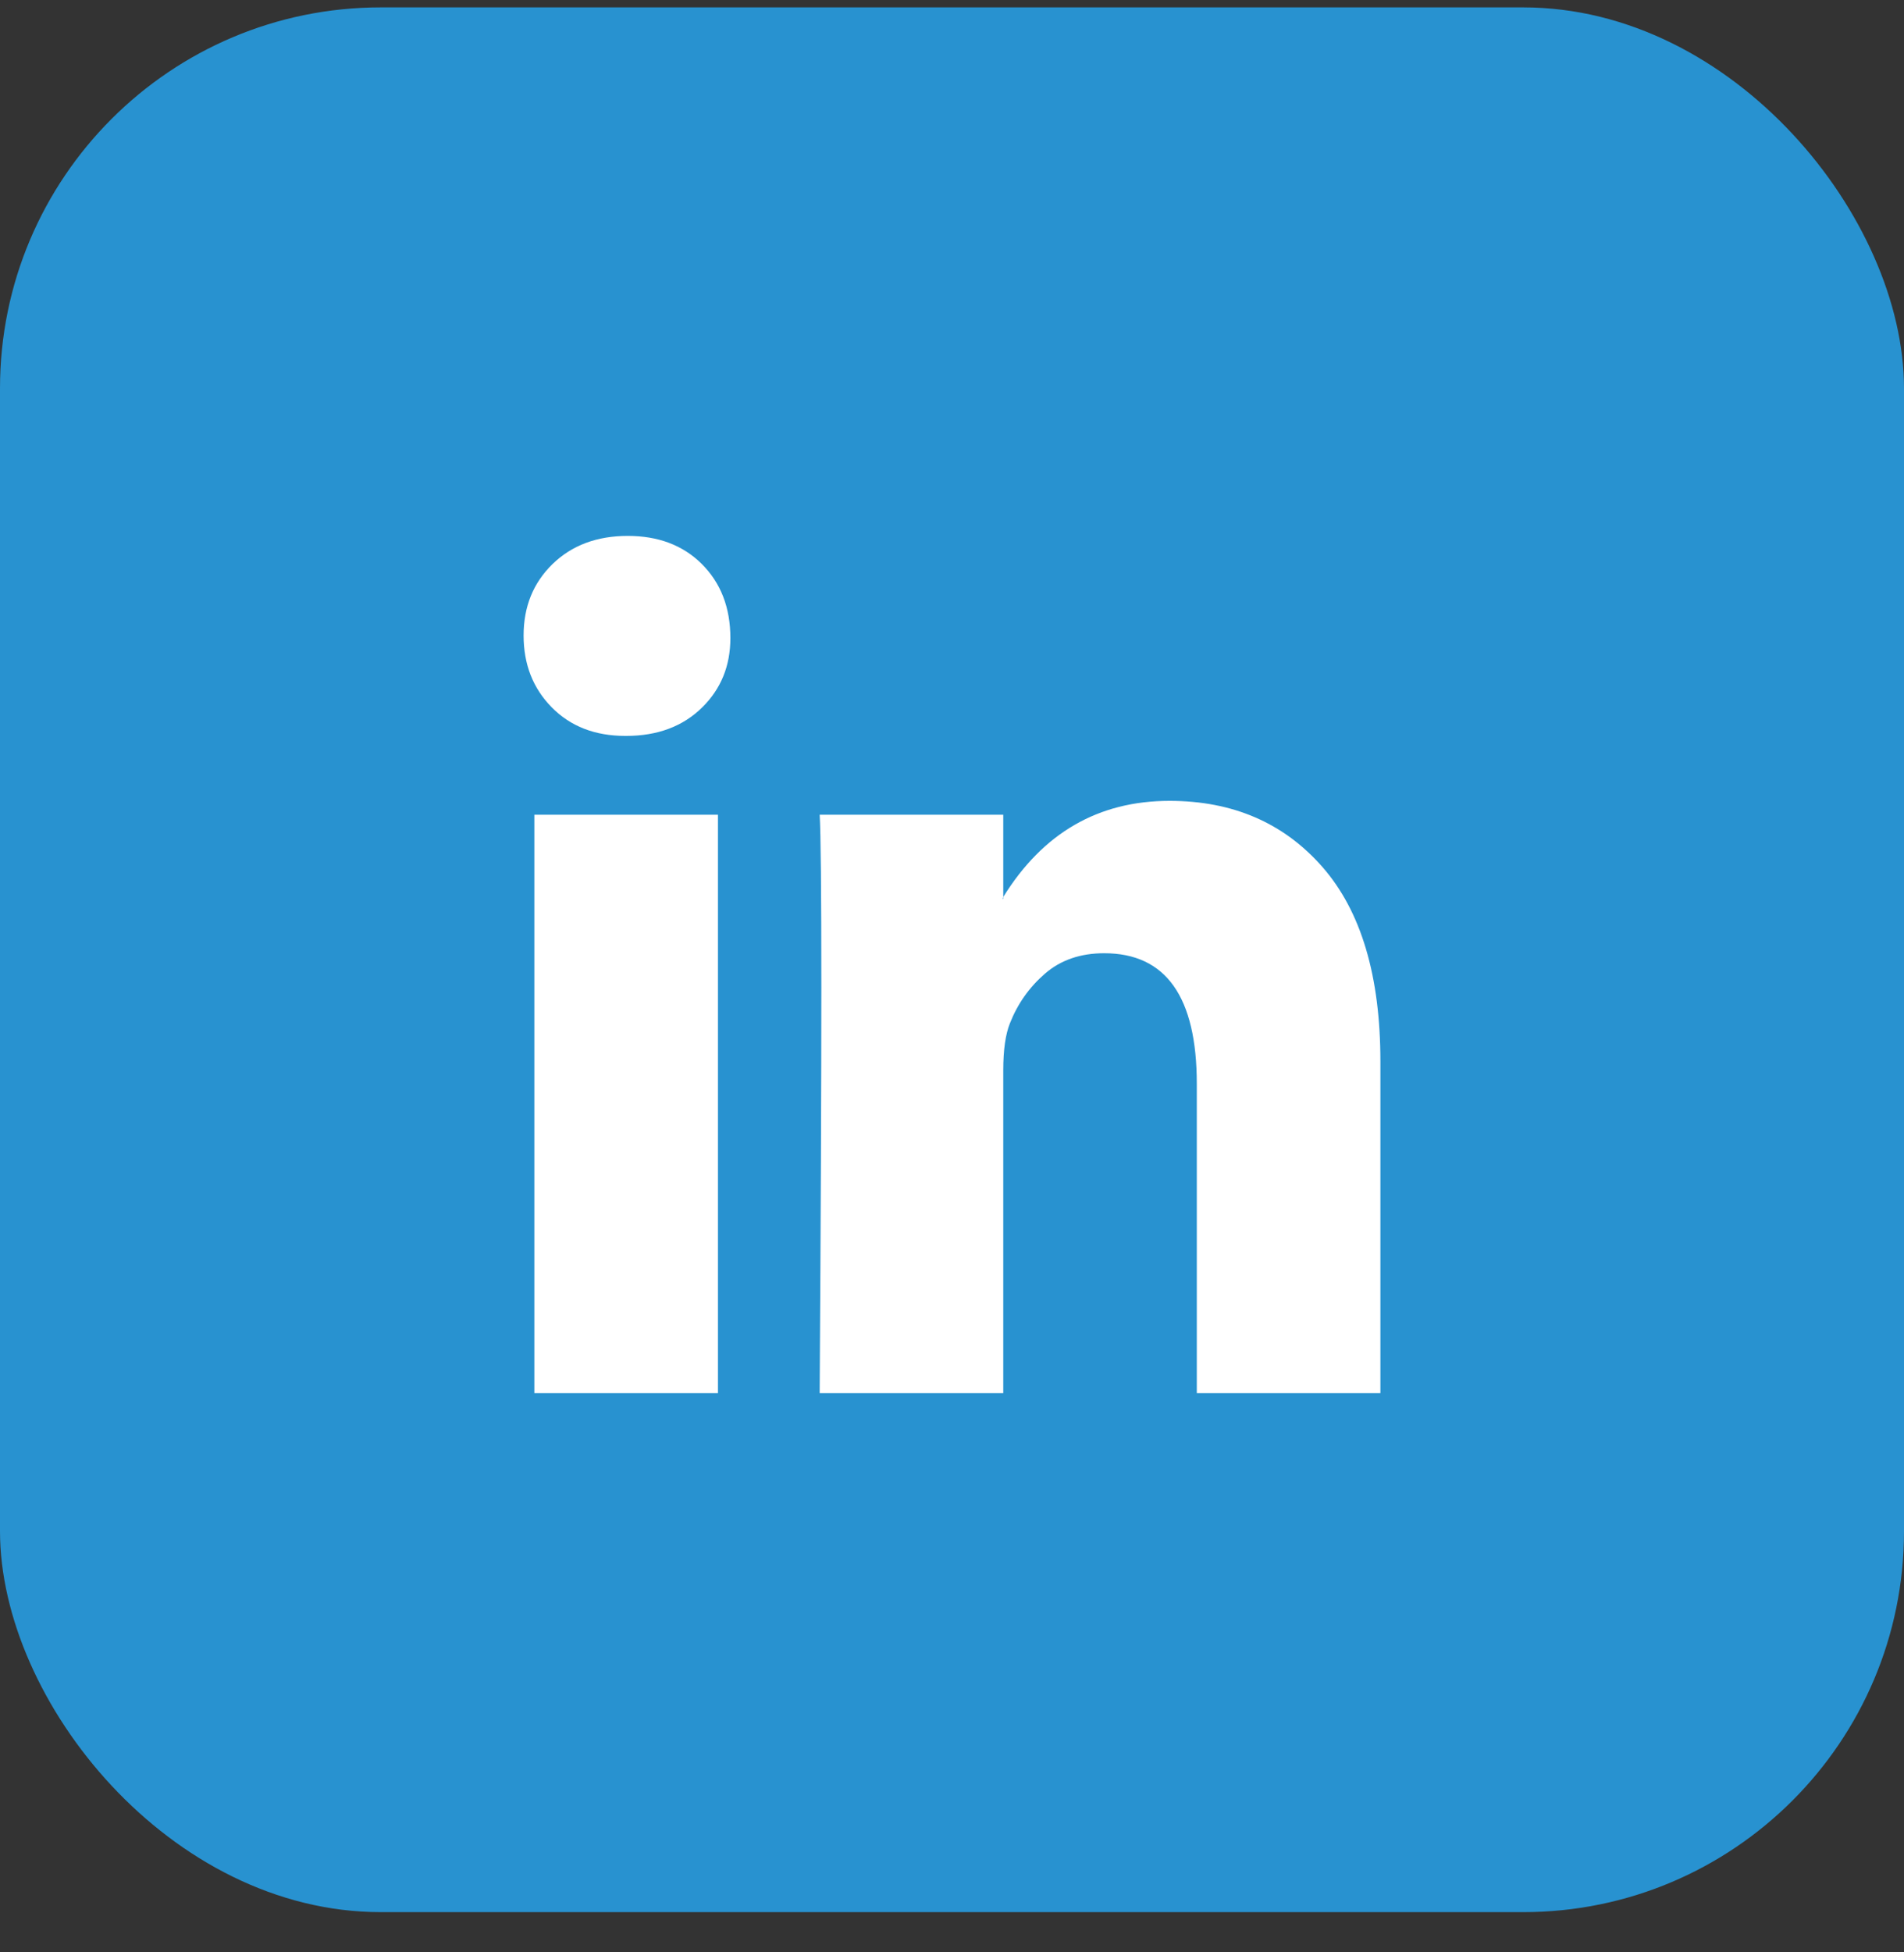
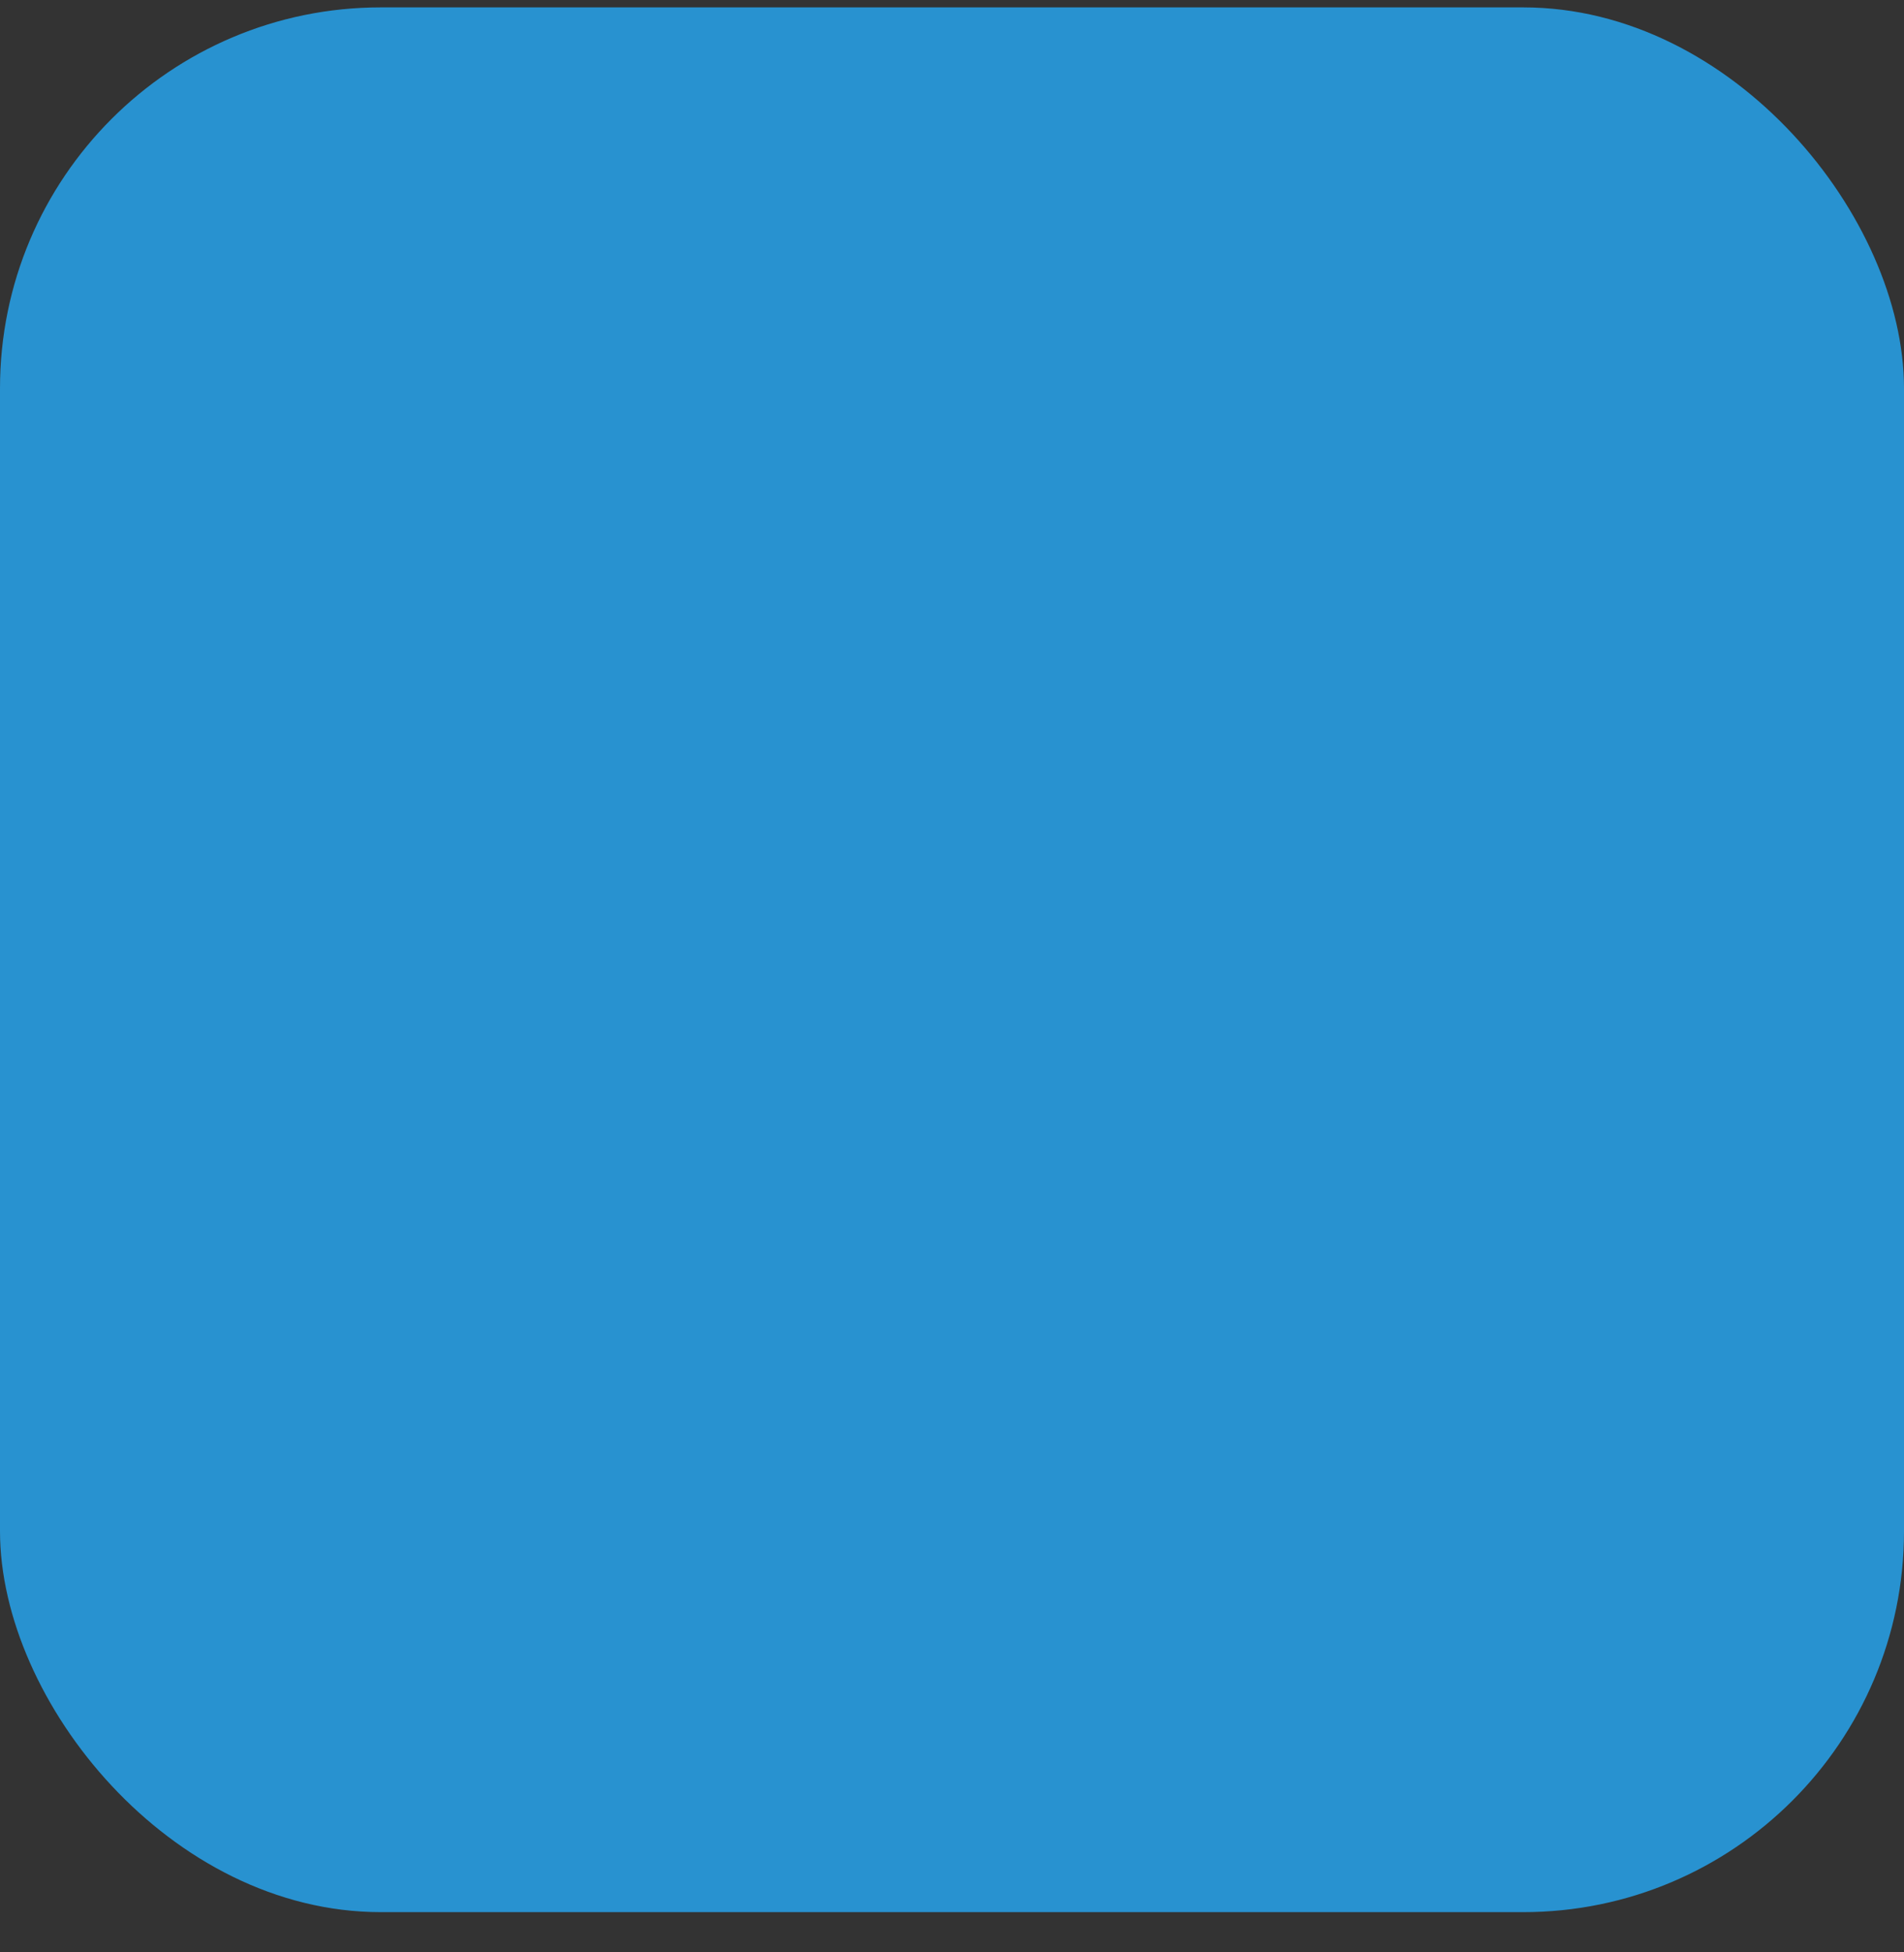
<svg xmlns="http://www.w3.org/2000/svg" width="40" height="41" viewBox="0 0 40 41" fill="none">
  <rect x="0" y="0" width="40" height="41" fill="#333333" stroke="none" />
  <rect y="0.155" width="40" height="40" rx="8" fill="#2892D0" />
-   <path d="M11 13.345C11 12.739 11.203 12.239 11.608 11.845C12.014 11.451 12.54 11.254 13.189 11.254C13.826 11.254 14.342 11.448 14.736 11.836C15.141 12.236 15.344 12.757 15.344 13.4C15.344 13.982 15.147 14.466 14.753 14.854C14.348 15.254 13.815 15.454 13.154 15.454H13.137C12.5 15.454 11.985 15.254 11.591 14.854C11.197 14.454 11 13.951 11 13.345ZM11.226 29.254V17.109H15.083V29.254H11.226ZM17.22 29.254H21.077V22.473C21.077 22.048 21.124 21.721 21.216 21.491C21.378 21.079 21.625 20.73 21.955 20.445C22.285 20.16 22.699 20.018 23.197 20.018C24.494 20.018 25.143 20.933 25.143 22.764V29.254H29V22.291C29 20.497 28.595 19.136 27.784 18.209C26.973 17.282 25.901 16.818 24.57 16.818C23.075 16.818 21.911 17.491 21.077 18.836V18.873H21.06L21.077 18.836V17.109H17.22C17.243 17.497 17.255 18.703 17.255 20.727C17.255 22.751 17.243 25.594 17.22 29.254Z" fill="white" />
</svg>